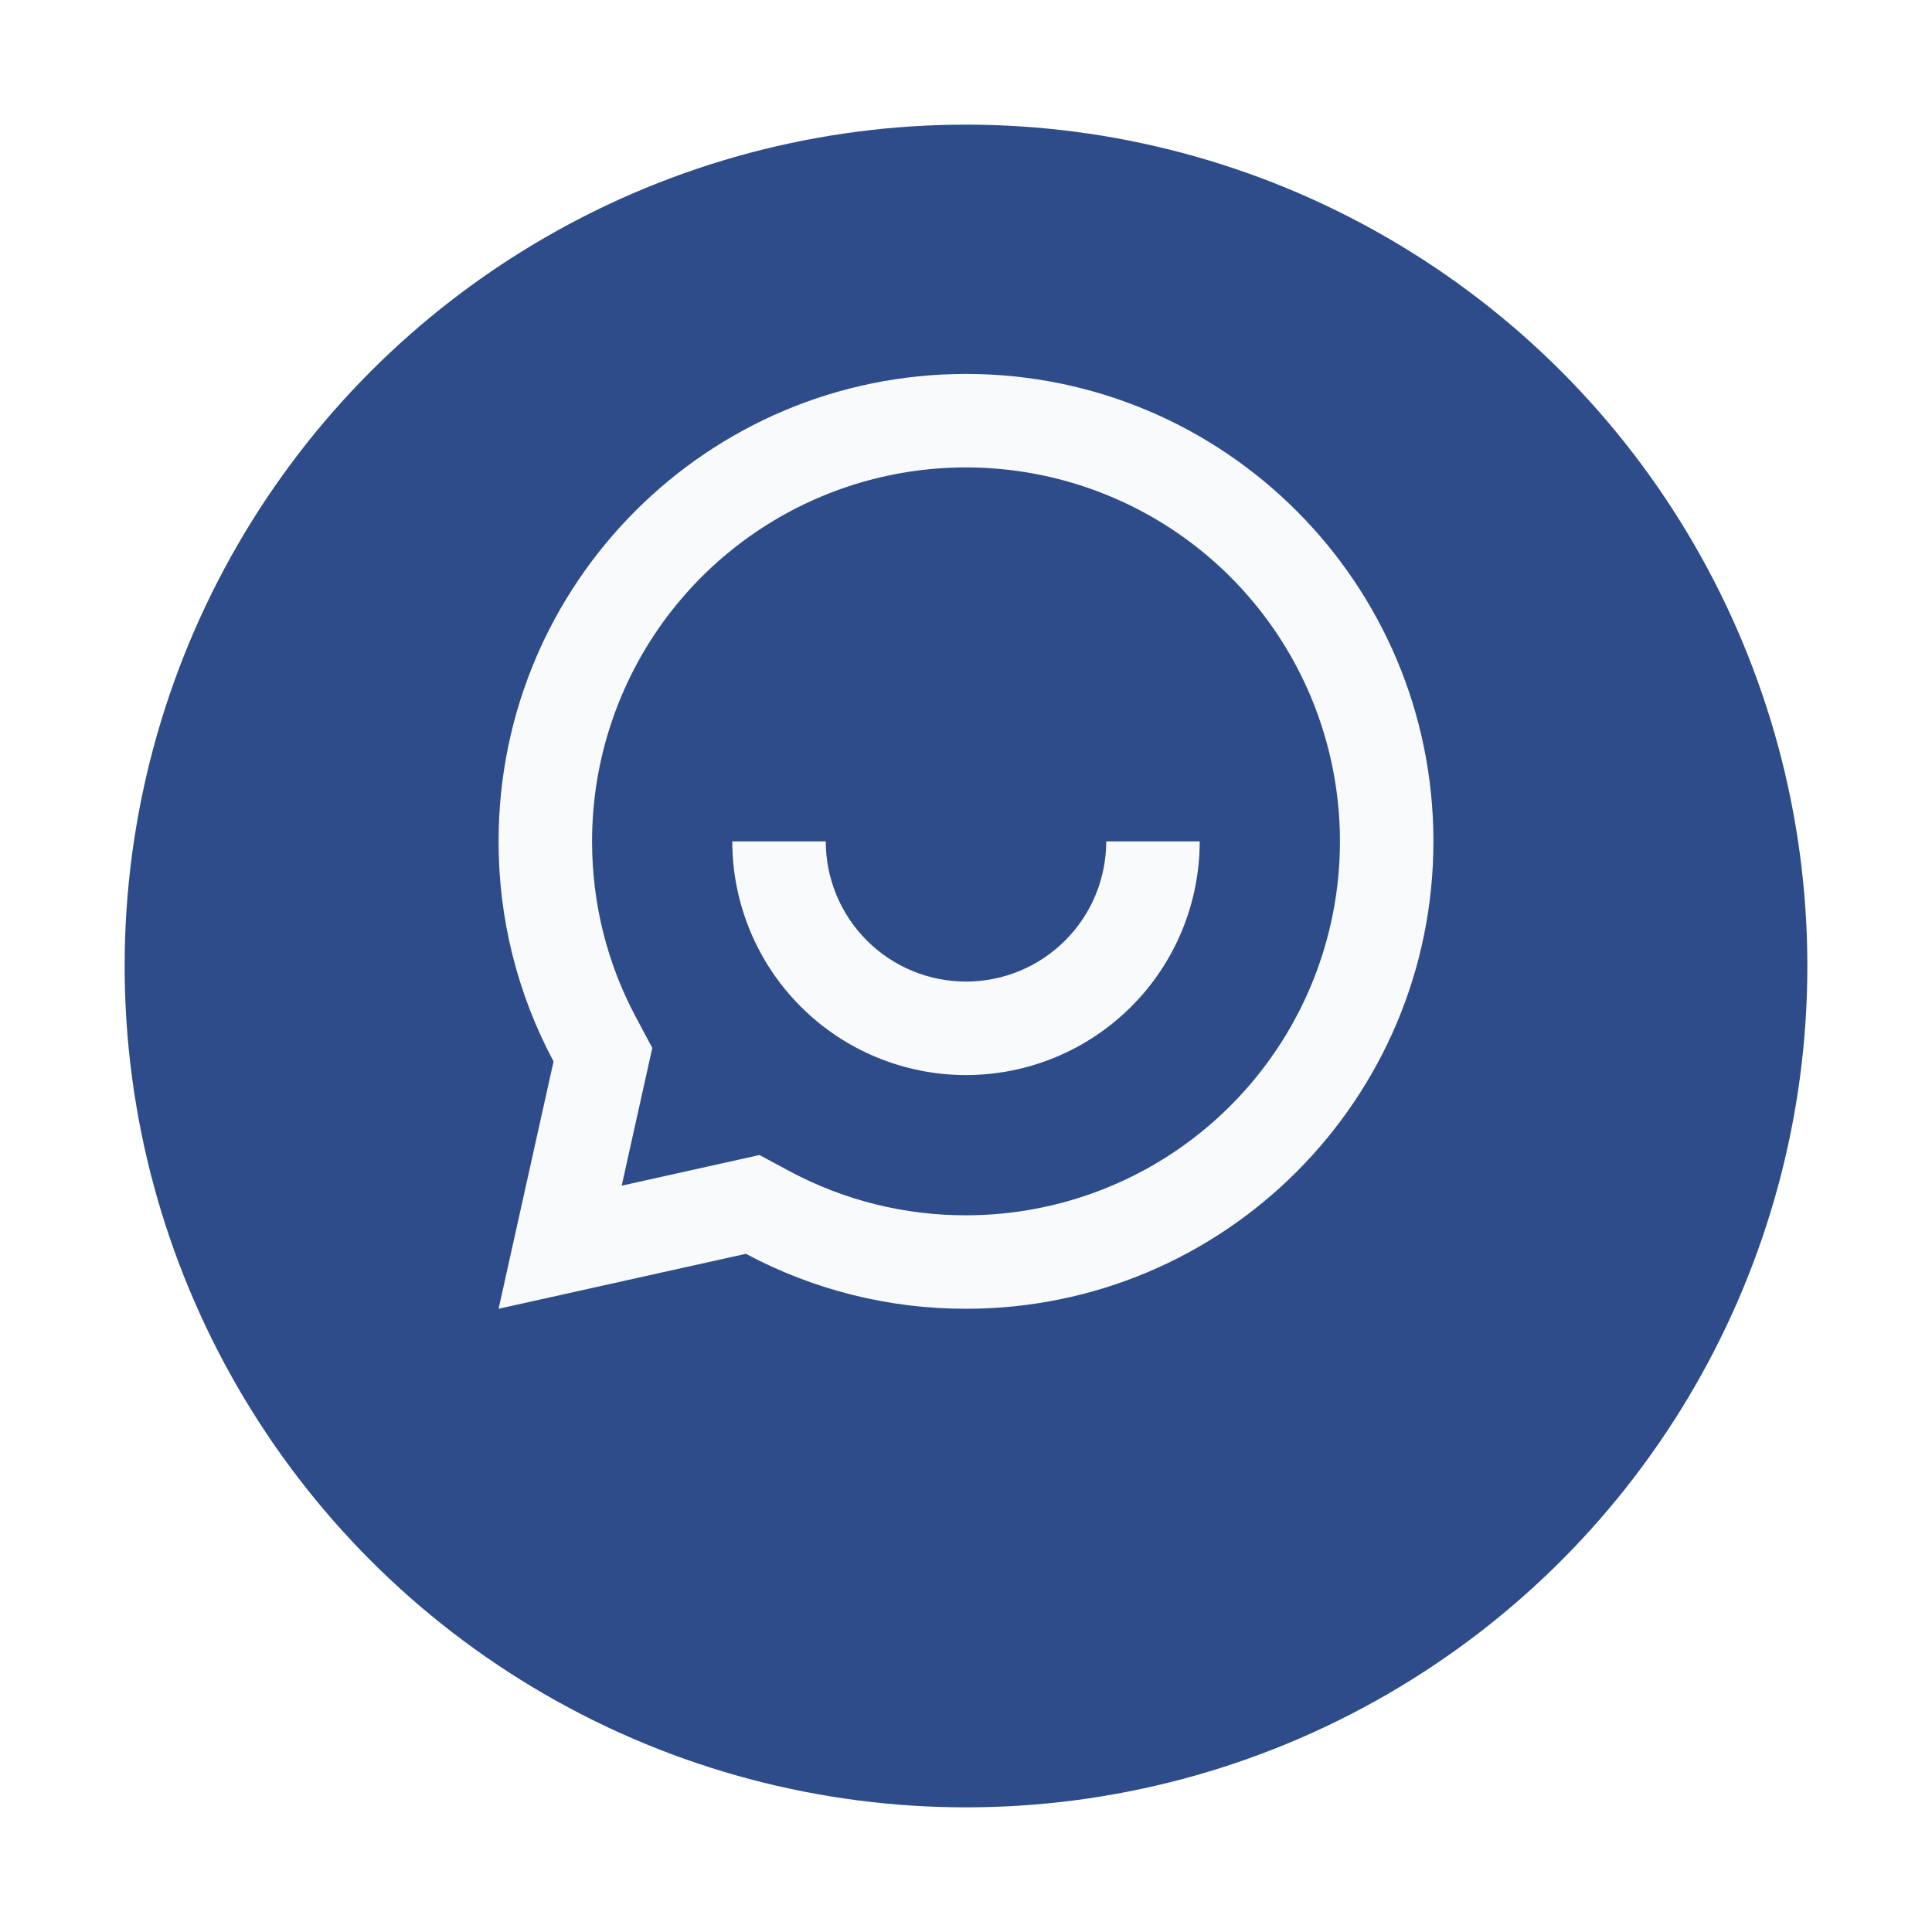
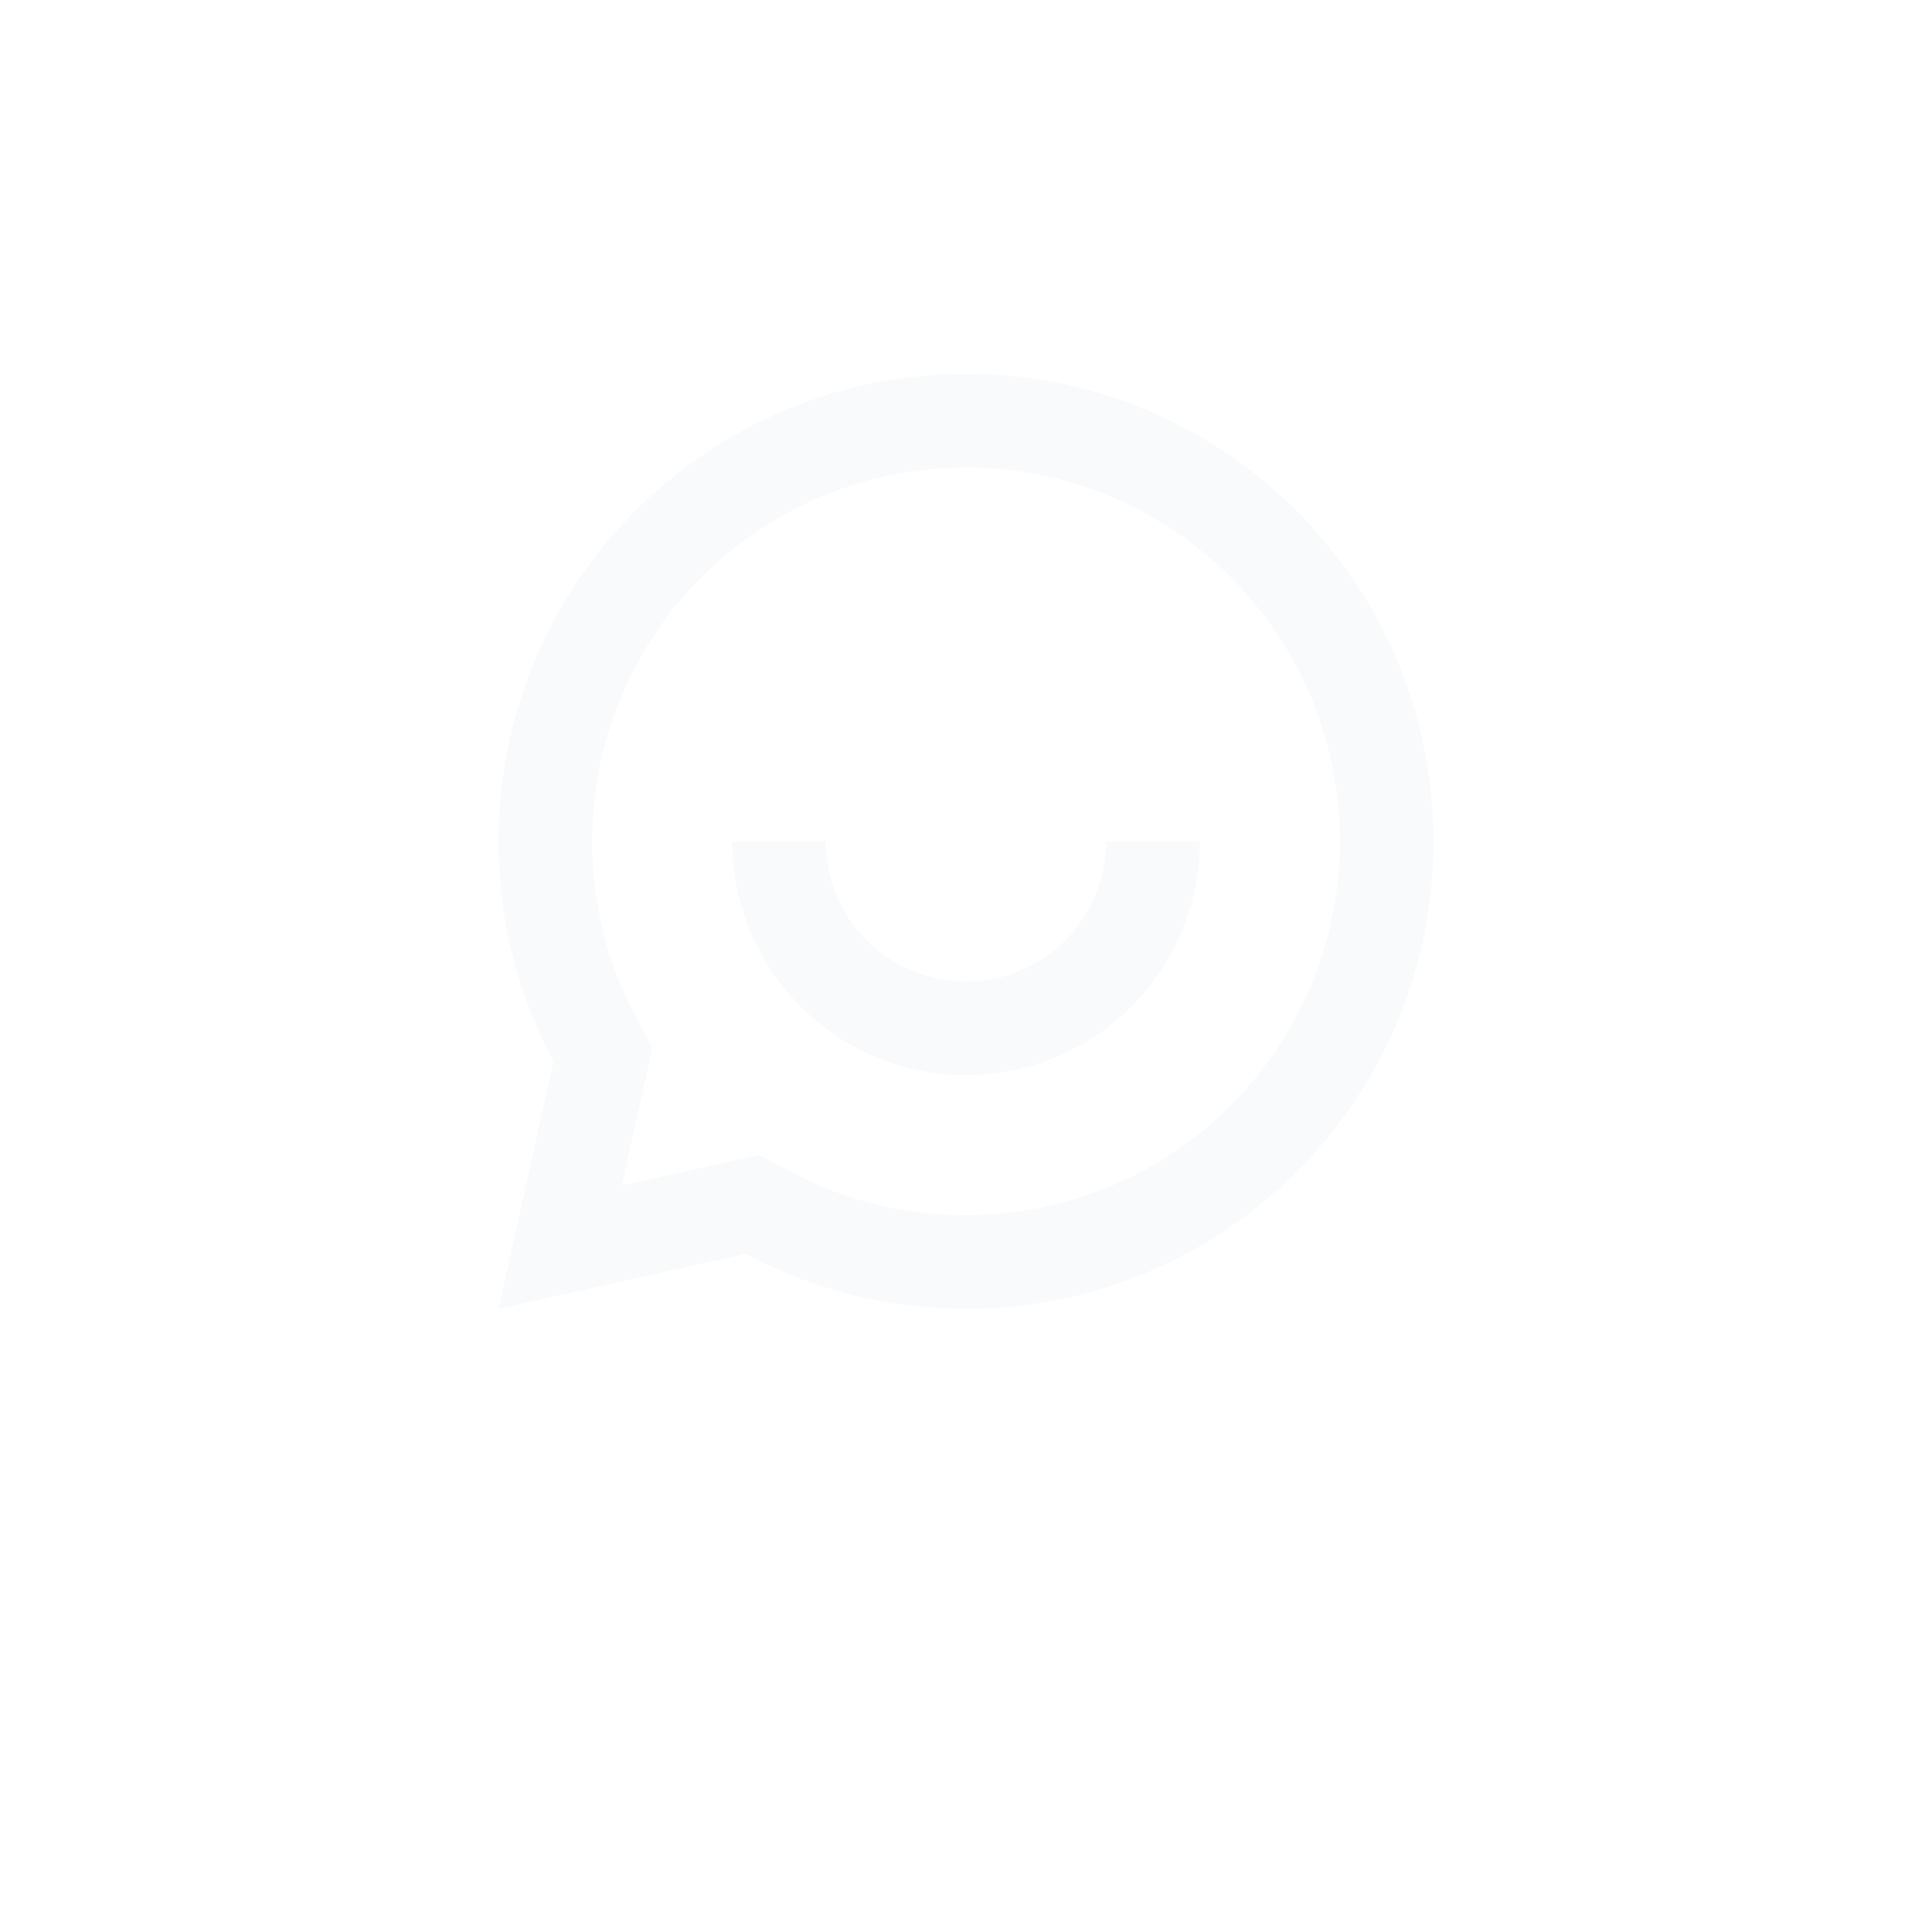
<svg xmlns="http://www.w3.org/2000/svg" width="62" height="62" viewBox="0 0 62 62" fill="none">
  <g filter="url(#filter0_d_1365_13649)">
-     <circle cx="31" cy="27" r="27" fill="#2D4C89" />
-   </g>
+     </g>
  <path d="M23.936 40.236L16 42L17.764 34.063C16.602 31.891 15.996 29.464 16 27C16 18.715 22.715 12 31 12C39.285 12 46 18.715 46 27C46 35.285 39.285 42 31 42C28.536 42.004 26.109 41.398 23.936 40.236ZM24.372 37.066L25.351 37.592C27.089 38.52 29.03 39.004 31 39C33.373 39 35.694 38.296 37.667 36.978C39.64 35.659 41.178 33.785 42.087 31.592C42.995 29.399 43.233 26.987 42.769 24.659C42.306 22.331 41.163 20.193 39.485 18.515C37.807 16.837 35.669 15.694 33.341 15.231C31.013 14.768 28.601 15.005 26.408 15.913C24.215 16.822 22.341 18.36 21.022 20.333C19.704 22.306 19 24.627 19 27C19 29.001 19.488 30.927 20.41 32.649L20.933 33.629L19.951 38.049L24.372 37.066ZM23.5 27H26.5C26.5 28.194 26.974 29.338 27.818 30.182C28.662 31.026 29.806 31.5 31 31.5C32.194 31.5 33.338 31.026 34.182 30.182C35.026 29.338 35.5 28.194 35.5 27H38.5C38.5 28.989 37.71 30.897 36.303 32.303C34.897 33.71 32.989 34.5 31 34.5C29.011 34.5 27.103 33.71 25.697 32.303C24.29 30.897 23.5 28.989 23.5 27Z" fill="#F8FAFB" />
  <defs>
    <filter id="filter0_d_1365_13649" x="0" y="0" width="62" height="62" filterUnits="userSpaceOnUse" color-interpolation-filters="sRGB">
      <feFlood flood-opacity="0" result="BackgroundImageFix" />
      <feColorMatrix in="SourceAlpha" type="matrix" values="0 0 0 0 0 0 0 0 0 0 0 0 0 0 0 0 0 0 127 0" result="hardAlpha" />
      <feOffset dy="4" />
      <feGaussianBlur stdDeviation="2" />
      <feComposite in2="hardAlpha" operator="out" />
      <feColorMatrix type="matrix" values="0 0 0 0 0 0 0 0 0 0 0 0 0 0 0 0 0 0 0.25 0" />
      <feBlend mode="normal" in2="BackgroundImageFix" result="effect1_dropShadow_1365_13649" />
      <feBlend mode="normal" in="SourceGraphic" in2="effect1_dropShadow_1365_13649" result="shape" />
    </filter>
  </defs>
</svg>